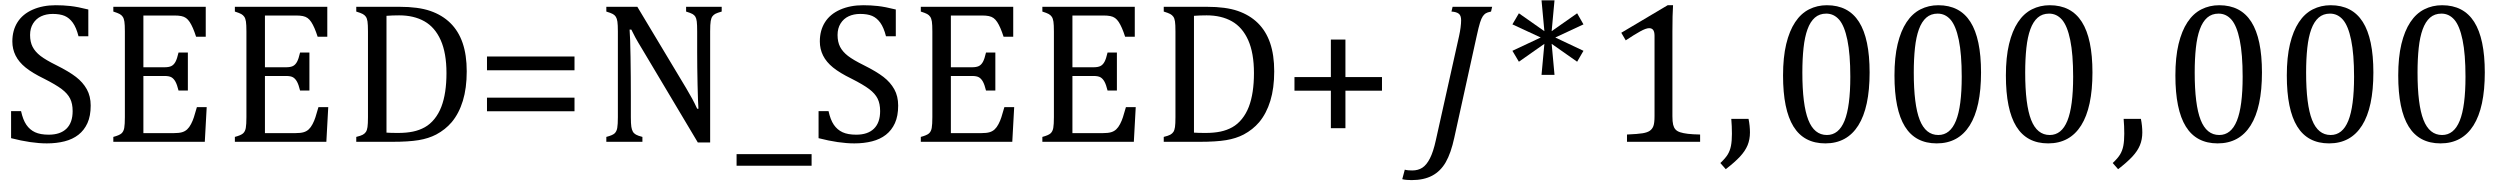
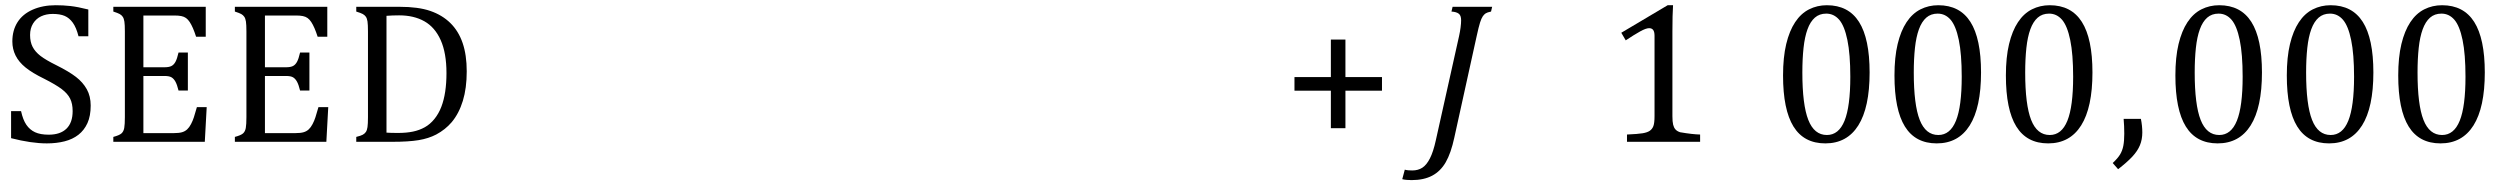
<svg xmlns="http://www.w3.org/2000/svg" stroke-dasharray="none" shape-rendering="auto" font-family="'Dialog'" width="246.813" text-rendering="auto" fill-opacity="1" contentScriptType="text/ecmascript" color-interpolation="auto" color-rendering="auto" preserveAspectRatio="xMidYMid meet" font-size="12" fill="black" stroke="black" image-rendering="auto" stroke-miterlimit="10" zoomAndPan="magnify" version="1.0" stroke-linecap="square" stroke-linejoin="miter" contentStyleType="text/css" font-style="normal" height="18" stroke-width="1" stroke-dashoffset="0" font-weight="normal" stroke-opacity="1" y="-4">
  <defs id="genericDefs" />
  <g>
    <g text-rendering="optimizeLegibility" transform="translate(0,14)" color-rendering="optimizeQuality" color-interpolation="linearRGB" image-rendering="optimizeQuality">
      <path d="M2.078 -3.031 Q2.266 -2.172 2.602 -1.68 Q2.938 -1.188 3.461 -0.945 Q3.984 -0.703 4.812 -0.703 Q5.953 -0.703 6.562 -1.297 Q7.172 -1.891 7.172 -3.031 Q7.172 -3.766 6.922 -4.266 Q6.672 -4.766 6.094 -5.203 Q5.516 -5.641 4.344 -6.234 Q3.188 -6.797 2.523 -7.336 Q1.859 -7.875 1.539 -8.516 Q1.219 -9.156 1.219 -9.906 Q1.219 -11 1.727 -11.805 Q2.234 -12.609 3.227 -13.047 Q4.219 -13.484 5.5 -13.484 Q6.234 -13.484 6.945 -13.406 Q7.656 -13.328 8.719 -13.062 L8.719 -10.422 L7.75 -10.422 Q7.531 -11.281 7.188 -11.758 Q6.844 -12.234 6.383 -12.43 Q5.922 -12.625 5.203 -12.625 Q4.562 -12.625 4.062 -12.391 Q3.562 -12.156 3.266 -11.68 Q2.969 -11.203 2.969 -10.547 Q2.969 -9.859 3.219 -9.375 Q3.469 -8.891 3.992 -8.484 Q4.516 -8.078 5.562 -7.562 Q6.812 -6.938 7.5 -6.406 Q8.188 -5.875 8.57 -5.188 Q8.953 -4.5 8.953 -3.578 Q8.953 -2.547 8.633 -1.844 Q8.312 -1.141 7.742 -0.695 Q7.172 -0.25 6.375 -0.047 Q5.578 0.156 4.625 0.156 Q3.094 0.156 1.094 -0.359 L1.094 -3.031 L2.078 -3.031 ZM20.312 -13.328 L20.312 -10.375 L19.359 -10.375 Q19.203 -10.859 19.047 -11.219 Q18.891 -11.578 18.727 -11.828 Q18.562 -12.078 18.367 -12.219 Q18.172 -12.359 17.898 -12.414 Q17.625 -12.469 17.234 -12.469 L14.156 -12.469 L14.156 -7.359 L16.234 -7.359 Q16.672 -7.359 16.914 -7.477 Q17.156 -7.594 17.32 -7.891 Q17.484 -8.188 17.625 -8.812 L18.547 -8.812 L18.547 -5.062 L17.625 -5.062 Q17.484 -5.641 17.32 -5.938 Q17.156 -6.234 16.93 -6.367 Q16.703 -6.5 16.234 -6.5 L14.156 -6.5 L14.156 -0.859 L17.188 -0.859 Q17.672 -0.859 17.969 -0.945 Q18.266 -1.031 18.477 -1.227 Q18.688 -1.422 18.859 -1.75 Q19.031 -2.078 19.141 -2.422 Q19.25 -2.766 19.438 -3.422 L20.406 -3.422 L20.219 0 L11.188 0 L11.188 -0.484 Q11.781 -0.641 11.992 -0.828 Q12.203 -1.016 12.266 -1.367 Q12.328 -1.719 12.328 -2.438 L12.328 -10.891 Q12.328 -11.562 12.281 -11.867 Q12.234 -12.172 12.117 -12.344 Q12 -12.516 11.812 -12.617 Q11.625 -12.719 11.188 -12.859 L11.188 -13.328 L20.312 -13.328 ZM32.312 -13.328 L32.312 -10.375 L31.359 -10.375 Q31.203 -10.859 31.047 -11.219 Q30.891 -11.578 30.727 -11.828 Q30.562 -12.078 30.367 -12.219 Q30.172 -12.359 29.898 -12.414 Q29.625 -12.469 29.234 -12.469 L26.156 -12.469 L26.156 -7.359 L28.234 -7.359 Q28.672 -7.359 28.914 -7.477 Q29.156 -7.594 29.32 -7.891 Q29.484 -8.188 29.625 -8.812 L30.547 -8.812 L30.547 -5.062 L29.625 -5.062 Q29.484 -5.641 29.32 -5.938 Q29.156 -6.234 28.93 -6.367 Q28.703 -6.5 28.234 -6.5 L26.156 -6.5 L26.156 -0.859 L29.188 -0.859 Q29.672 -0.859 29.969 -0.945 Q30.266 -1.031 30.477 -1.227 Q30.688 -1.422 30.859 -1.75 Q31.031 -2.078 31.141 -2.422 Q31.25 -2.766 31.438 -3.422 L32.406 -3.422 L32.219 0 L23.188 0 L23.188 -0.484 Q23.781 -0.641 23.992 -0.828 Q24.203 -1.016 24.266 -1.367 Q24.328 -1.719 24.328 -2.438 L24.328 -10.891 Q24.328 -11.562 24.281 -11.867 Q24.234 -12.172 24.117 -12.344 Q24 -12.516 23.812 -12.617 Q23.625 -12.719 23.188 -12.859 L23.188 -13.328 L32.312 -13.328 ZM35.172 0 L35.172 -0.484 Q35.625 -0.594 35.82 -0.703 Q36.016 -0.812 36.125 -0.977 Q36.234 -1.141 36.281 -1.453 Q36.328 -1.766 36.328 -2.438 L36.328 -10.891 Q36.328 -11.578 36.281 -11.883 Q36.234 -12.188 36.117 -12.352 Q36 -12.516 35.812 -12.617 Q35.625 -12.719 35.172 -12.859 L35.172 -13.328 L39.453 -13.328 Q41.297 -13.328 42.477 -12.922 Q43.656 -12.516 44.461 -11.727 Q45.266 -10.938 45.672 -9.758 Q46.078 -8.578 46.078 -6.953 Q46.078 -5.297 45.695 -4.047 Q45.312 -2.797 44.594 -1.938 Q43.969 -1.203 43.062 -0.719 Q42.312 -0.328 41.328 -0.164 Q40.344 0 38.703 0 L35.172 0 ZM38.156 -0.906 Q38.547 -0.875 39.297 -0.875 Q40.125 -0.875 40.766 -1.008 Q41.406 -1.141 41.938 -1.438 Q42.469 -1.734 42.891 -2.258 Q43.312 -2.781 43.57 -3.453 Q43.828 -4.125 43.953 -4.961 Q44.078 -5.797 44.078 -6.781 Q44.078 -8.766 43.508 -10.039 Q42.938 -11.312 41.898 -11.898 Q40.859 -12.484 39.406 -12.484 Q38.75 -12.484 38.156 -12.438 L38.156 -0.906 Z" stroke="none" />
    </g>
    <g text-rendering="optimizeLegibility" transform="translate(46.859,14)" color-rendering="optimizeQuality" color-interpolation="linearRGB" image-rendering="optimizeQuality">
-       <path d="M1.219 -7.062 L1.219 -8.422 L9.859 -8.422 L9.859 -7.062 L1.219 -7.062 ZM1.219 -3.016 L1.219 -4.359 L9.859 -4.359 L9.859 -3.016 L1.219 -3.016 Z" stroke="none" />
-     </g>
+       </g>
    <g text-rendering="optimizeLegibility" transform="translate(58.719,14)" color-rendering="optimizeQuality" color-interpolation="linearRGB" image-rendering="optimizeQuality">
-       <path d="M9.031 -5.281 Q9.375 -4.703 9.617 -4.258 Q9.859 -3.812 10.109 -3.266 L10.234 -3.266 Q10.188 -3.875 10.148 -5.641 Q10.109 -7.406 10.109 -8.844 L10.109 -10.891 Q10.109 -11.562 10.07 -11.875 Q10.031 -12.188 9.93 -12.352 Q9.828 -12.516 9.648 -12.617 Q9.469 -12.719 9.016 -12.859 L9.016 -13.328 L12.531 -13.328 L12.531 -12.859 Q12.094 -12.734 11.914 -12.641 Q11.734 -12.547 11.617 -12.391 Q11.5 -12.234 11.445 -11.922 Q11.391 -11.609 11.391 -10.891 L11.391 0.062 L10.172 0.062 L4.734 -9.062 Q4.219 -9.906 4.008 -10.297 Q3.797 -10.688 3.609 -11.078 L3.438 -11.078 Q3.5 -10.328 3.531 -8.359 Q3.562 -6.391 3.562 -4.438 L3.562 -2.438 Q3.562 -1.781 3.609 -1.484 Q3.656 -1.188 3.758 -1.008 Q3.859 -0.828 4.062 -0.711 Q4.266 -0.594 4.703 -0.484 L4.703 0 L1.141 0 L1.141 -0.484 Q1.75 -0.641 1.953 -0.828 Q2.156 -1.016 2.219 -1.367 Q2.281 -1.719 2.281 -2.438 L2.281 -10.891 Q2.281 -11.562 2.234 -11.867 Q2.188 -12.172 2.078 -12.344 Q1.969 -12.516 1.781 -12.617 Q1.594 -12.719 1.141 -12.859 L1.141 -13.328 L4.203 -13.328 L9.031 -5.281 ZM14 2.359 L14 1.219 L21.406 1.219 L21.406 2.359 L14 2.359 ZM23.078 -3.031 Q23.266 -2.172 23.602 -1.68 Q23.938 -1.188 24.461 -0.945 Q24.984 -0.703 25.812 -0.703 Q26.953 -0.703 27.562 -1.297 Q28.172 -1.891 28.172 -3.031 Q28.172 -3.766 27.922 -4.266 Q27.672 -4.766 27.094 -5.203 Q26.516 -5.641 25.344 -6.234 Q24.188 -6.797 23.523 -7.336 Q22.859 -7.875 22.539 -8.516 Q22.219 -9.156 22.219 -9.906 Q22.219 -11 22.727 -11.805 Q23.234 -12.609 24.227 -13.047 Q25.219 -13.484 26.5 -13.484 Q27.234 -13.484 27.945 -13.406 Q28.656 -13.328 29.719 -13.062 L29.719 -10.422 L28.75 -10.422 Q28.531 -11.281 28.188 -11.758 Q27.844 -12.234 27.383 -12.43 Q26.922 -12.625 26.203 -12.625 Q25.562 -12.625 25.062 -12.391 Q24.562 -12.156 24.266 -11.68 Q23.969 -11.203 23.969 -10.547 Q23.969 -9.859 24.219 -9.375 Q24.469 -8.891 24.992 -8.484 Q25.516 -8.078 26.562 -7.562 Q27.812 -6.938 28.5 -6.406 Q29.188 -5.875 29.57 -5.188 Q29.953 -4.5 29.953 -3.578 Q29.953 -2.547 29.633 -1.844 Q29.312 -1.141 28.742 -0.695 Q28.172 -0.25 27.375 -0.047 Q26.578 0.156 25.625 0.156 Q24.094 0.156 22.094 -0.359 L22.094 -3.031 L23.078 -3.031 ZM41.312 -13.328 L41.312 -10.375 L40.359 -10.375 Q40.203 -10.859 40.047 -11.219 Q39.891 -11.578 39.727 -11.828 Q39.562 -12.078 39.367 -12.219 Q39.172 -12.359 38.898 -12.414 Q38.625 -12.469 38.234 -12.469 L35.156 -12.469 L35.156 -7.359 L37.234 -7.359 Q37.672 -7.359 37.914 -7.477 Q38.156 -7.594 38.32 -7.891 Q38.484 -8.188 38.625 -8.812 L39.547 -8.812 L39.547 -5.062 L38.625 -5.062 Q38.484 -5.641 38.32 -5.938 Q38.156 -6.234 37.93 -6.367 Q37.703 -6.5 37.234 -6.5 L35.156 -6.5 L35.156 -0.859 L38.188 -0.859 Q38.672 -0.859 38.969 -0.945 Q39.266 -1.031 39.477 -1.227 Q39.688 -1.422 39.859 -1.75 Q40.031 -2.078 40.141 -2.422 Q40.25 -2.766 40.438 -3.422 L41.406 -3.422 L41.219 0 L32.188 0 L32.188 -0.484 Q32.781 -0.641 32.992 -0.828 Q33.203 -1.016 33.266 -1.367 Q33.328 -1.719 33.328 -2.438 L33.328 -10.891 Q33.328 -11.562 33.281 -11.867 Q33.234 -12.172 33.117 -12.344 Q33 -12.516 32.812 -12.617 Q32.625 -12.719 32.188 -12.859 L32.188 -13.328 L41.312 -13.328 ZM53.312 -13.328 L53.312 -10.375 L52.359 -10.375 Q52.203 -10.859 52.047 -11.219 Q51.891 -11.578 51.727 -11.828 Q51.562 -12.078 51.367 -12.219 Q51.172 -12.359 50.898 -12.414 Q50.625 -12.469 50.234 -12.469 L47.156 -12.469 L47.156 -7.359 L49.234 -7.359 Q49.672 -7.359 49.914 -7.477 Q50.156 -7.594 50.32 -7.891 Q50.484 -8.188 50.625 -8.812 L51.547 -8.812 L51.547 -5.062 L50.625 -5.062 Q50.484 -5.641 50.32 -5.938 Q50.156 -6.234 49.93 -6.367 Q49.703 -6.5 49.234 -6.5 L47.156 -6.5 L47.156 -0.859 L50.188 -0.859 Q50.672 -0.859 50.969 -0.945 Q51.266 -1.031 51.477 -1.227 Q51.688 -1.422 51.859 -1.75 Q52.031 -2.078 52.141 -2.422 Q52.25 -2.766 52.438 -3.422 L53.406 -3.422 L53.219 0 L44.188 0 L44.188 -0.484 Q44.781 -0.641 44.992 -0.828 Q45.203 -1.016 45.266 -1.367 Q45.328 -1.719 45.328 -2.438 L45.328 -10.891 Q45.328 -11.562 45.281 -11.867 Q45.234 -12.172 45.117 -12.344 Q45 -12.516 44.812 -12.617 Q44.625 -12.719 44.188 -12.859 L44.188 -13.328 L53.312 -13.328 ZM56.172 0 L56.172 -0.484 Q56.625 -0.594 56.82 -0.703 Q57.016 -0.812 57.125 -0.977 Q57.234 -1.141 57.281 -1.453 Q57.328 -1.766 57.328 -2.438 L57.328 -10.891 Q57.328 -11.578 57.281 -11.883 Q57.234 -12.188 57.117 -12.352 Q57 -12.516 56.812 -12.617 Q56.625 -12.719 56.172 -12.859 L56.172 -13.328 L60.453 -13.328 Q62.297 -13.328 63.477 -12.922 Q64.656 -12.516 65.461 -11.727 Q66.266 -10.938 66.672 -9.758 Q67.078 -8.578 67.078 -6.953 Q67.078 -5.297 66.695 -4.047 Q66.312 -2.797 65.594 -1.938 Q64.969 -1.203 64.062 -0.719 Q63.312 -0.328 62.328 -0.164 Q61.344 0 59.703 0 L56.172 0 ZM59.156 -0.906 Q59.547 -0.875 60.297 -0.875 Q61.125 -0.875 61.766 -1.008 Q62.406 -1.141 62.938 -1.438 Q63.469 -1.734 63.891 -2.258 Q64.312 -2.781 64.57 -3.453 Q64.828 -4.125 64.953 -4.961 Q65.078 -5.797 65.078 -6.781 Q65.078 -8.766 64.508 -10.039 Q63.938 -11.312 62.898 -11.898 Q61.859 -12.484 60.406 -12.484 Q59.75 -12.484 59.156 -12.438 L59.156 -0.906 Z" stroke="none" />
-     </g>
+       </g>
    <g text-rendering="optimizeLegibility" transform="translate(126.578,14)" color-rendering="optimizeQuality" color-interpolation="linearRGB" image-rendering="optimizeQuality">
      <path d="M6.25 -5.047 L6.25 -1.344 L4.812 -1.344 L4.812 -5.047 L1.219 -5.047 L1.219 -6.391 L4.812 -6.391 L4.812 -10.094 L6.25 -10.094 L6.25 -6.391 L9.859 -6.391 L9.859 -5.047 L6.25 -5.047 Z" stroke="none" />
    </g>
    <g text-rendering="optimizeLegibility" transform="translate(140.641,14)" color-rendering="optimizeQuality" color-interpolation="linearRGB" image-rendering="optimizeQuality">
      <path d="M2.938 -0.422 Q2.609 1.109 2.094 2.008 Q1.578 2.906 0.75 3.344 Q-0.078 3.781 -1.281 3.781 Q-1.547 3.781 -1.797 3.758 Q-2.047 3.734 -2.203 3.688 L-1.953 2.75 Q-1.797 2.797 -1.609 2.812 Q-1.422 2.828 -1.219 2.828 Q-0.641 2.828 -0.227 2.562 Q0.188 2.297 0.523 1.648 Q0.859 1 1.109 -0.141 L3.406 -10.438 Q3.5 -10.859 3.555 -11.281 Q3.609 -11.703 3.609 -12 Q3.609 -12.469 3.375 -12.648 Q3.141 -12.828 2.656 -12.859 L2.766 -13.328 L6.672 -13.328 L6.562 -12.859 Q6.188 -12.781 6.031 -12.68 Q5.875 -12.578 5.742 -12.383 Q5.609 -12.188 5.477 -11.773 Q5.344 -11.359 5.141 -10.422 L2.938 -0.422 Z" stroke="none" />
    </g>
    <g text-rendering="optimizeLegibility" transform="translate(148.547,14)" color-rendering="optimizeQuality" color-interpolation="linearRGB" image-rendering="optimizeQuality">
-       <path d="M7.781 -8.984 L7.156 -7.906 L4.641 -9.672 L4.922 -6.609 L3.641 -6.609 L3.922 -9.672 L1.406 -7.906 L0.766 -8.984 L3.562 -10.297 L0.766 -11.594 L1.406 -12.688 L3.922 -10.922 L3.641 -13.969 L4.922 -13.969 L4.641 -10.922 L7.156 -12.688 L7.781 -11.594 L5 -10.297 L7.781 -8.984 Z" stroke="none" />
-     </g>
+       </g>
    <g text-rendering="optimizeLegibility" transform="translate(158.328,14)" color-rendering="optimizeQuality" color-interpolation="linearRGB" image-rendering="optimizeQuality">
-       <path d="M6.781 -2.547 Q6.781 -1.984 6.852 -1.695 Q6.922 -1.406 7.078 -1.227 Q7.234 -1.047 7.539 -0.945 Q7.844 -0.844 8.305 -0.789 Q8.766 -0.734 9.516 -0.719 L9.516 0 L2.297 0 L2.297 -0.719 Q3.375 -0.766 3.844 -0.844 Q4.312 -0.922 4.555 -1.094 Q4.797 -1.266 4.906 -1.562 Q5.016 -1.859 5.016 -2.547 L5.016 -10.469 Q5.016 -10.859 4.883 -11.039 Q4.75 -11.219 4.484 -11.219 Q4.172 -11.219 3.594 -10.898 Q3.016 -10.578 2.172 -10.016 L1.734 -10.766 L6.312 -13.484 L6.844 -13.484 Q6.781 -12.547 6.781 -10.891 L6.781 -2.547 Z" stroke="none" />
+       <path d="M6.781 -2.547 Q6.781 -1.984 6.852 -1.695 Q6.922 -1.406 7.078 -1.227 Q7.234 -1.047 7.539 -0.945 Q8.766 -0.734 9.516 -0.719 L9.516 0 L2.297 0 L2.297 -0.719 Q3.375 -0.766 3.844 -0.844 Q4.312 -0.922 4.555 -1.094 Q4.797 -1.266 4.906 -1.562 Q5.016 -1.859 5.016 -2.547 L5.016 -10.469 Q5.016 -10.859 4.883 -11.039 Q4.75 -11.219 4.484 -11.219 Q4.172 -11.219 3.594 -10.898 Q3.016 -10.578 2.172 -10.016 L1.734 -10.766 L6.312 -13.484 L6.844 -13.484 Q6.781 -12.547 6.781 -10.891 L6.781 -2.547 Z" stroke="none" />
    </g>
    <g text-rendering="optimizeLegibility" transform="translate(169.609,14)" color-rendering="optimizeQuality" color-interpolation="linearRGB" image-rendering="optimizeQuality">
-       <path d="M3.016 -2.266 Q3.156 -1.578 3.156 -0.922 Q3.156 -0.234 2.922 0.336 Q2.688 0.906 2.172 1.461 Q1.656 2.016 0.766 2.703 L0.234 2.094 Q0.734 1.625 0.961 1.25 Q1.188 0.875 1.281 0.398 Q1.375 -0.078 1.375 -0.797 Q1.375 -1.547 1.312 -2.266 L3.016 -2.266 Z" stroke="none" />
-     </g>
+       </g>
    <g text-rendering="optimizeLegibility" transform="translate(174.766,14)" color-rendering="optimizeQuality" color-interpolation="linearRGB" image-rendering="optimizeQuality">
      <path d="M5.438 0.156 Q3.328 0.156 2.297 -1.508 Q1.266 -3.172 1.266 -6.547 Q1.266 -8.344 1.578 -9.648 Q1.891 -10.953 2.461 -11.812 Q3.031 -12.672 3.836 -13.078 Q4.641 -13.484 5.594 -13.484 Q7.719 -13.484 8.766 -11.836 Q9.812 -10.188 9.812 -6.844 Q9.812 -3.391 8.695 -1.617 Q7.578 0.156 5.438 0.156 ZM3.172 -6.844 Q3.172 -3.656 3.758 -2.164 Q4.344 -0.672 5.594 -0.672 Q6.766 -0.672 7.336 -2.078 Q7.906 -3.484 7.906 -6.422 Q7.906 -8.656 7.617 -10.055 Q7.328 -11.453 6.805 -12.055 Q6.281 -12.656 5.531 -12.656 Q4.859 -12.656 4.406 -12.258 Q3.953 -11.859 3.68 -11.109 Q3.406 -10.359 3.289 -9.273 Q3.172 -8.188 3.172 -6.844 ZM16.438 0.156 Q14.328 0.156 13.297 -1.508 Q12.266 -3.172 12.266 -6.547 Q12.266 -8.344 12.578 -9.648 Q12.891 -10.953 13.461 -11.812 Q14.031 -12.672 14.836 -13.078 Q15.641 -13.484 16.594 -13.484 Q18.719 -13.484 19.766 -11.836 Q20.812 -10.188 20.812 -6.844 Q20.812 -3.391 19.695 -1.617 Q18.578 0.156 16.438 0.156 ZM14.172 -6.844 Q14.172 -3.656 14.758 -2.164 Q15.344 -0.672 16.594 -0.672 Q17.766 -0.672 18.336 -2.078 Q18.906 -3.484 18.906 -6.422 Q18.906 -8.656 18.617 -10.055 Q18.328 -11.453 17.805 -12.055 Q17.281 -12.656 16.531 -12.656 Q15.859 -12.656 15.406 -12.258 Q14.953 -11.859 14.68 -11.109 Q14.406 -10.359 14.289 -9.273 Q14.172 -8.188 14.172 -6.844 ZM27.438 0.156 Q25.328 0.156 24.297 -1.508 Q23.266 -3.172 23.266 -6.547 Q23.266 -8.344 23.578 -9.648 Q23.891 -10.953 24.461 -11.812 Q25.031 -12.672 25.836 -13.078 Q26.641 -13.484 27.594 -13.484 Q29.719 -13.484 30.766 -11.836 Q31.812 -10.188 31.812 -6.844 Q31.812 -3.391 30.695 -1.617 Q29.578 0.156 27.438 0.156 ZM25.172 -6.844 Q25.172 -3.656 25.758 -2.164 Q26.344 -0.672 27.594 -0.672 Q28.766 -0.672 29.336 -2.078 Q29.906 -3.484 29.906 -6.422 Q29.906 -8.656 29.617 -10.055 Q29.328 -11.453 28.805 -12.055 Q28.281 -12.656 27.531 -12.656 Q26.859 -12.656 26.406 -12.258 Q25.953 -11.859 25.68 -11.109 Q25.406 -10.359 25.289 -9.273 Q25.172 -8.188 25.172 -6.844 Z" stroke="none" />
    </g>
    <g text-rendering="optimizeLegibility" transform="translate(208.344,14)" color-rendering="optimizeQuality" color-interpolation="linearRGB" image-rendering="optimizeQuality">
      <path d="M3.016 -2.266 Q3.156 -1.578 3.156 -0.922 Q3.156 -0.234 2.922 0.336 Q2.688 0.906 2.172 1.461 Q1.656 2.016 0.766 2.703 L0.234 2.094 Q0.734 1.625 0.961 1.25 Q1.188 0.875 1.281 0.398 Q1.375 -0.078 1.375 -0.797 Q1.375 -1.547 1.312 -2.266 L3.016 -2.266 Z" stroke="none" />
    </g>
    <g text-rendering="optimizeLegibility" transform="translate(213.5,14)" color-rendering="optimizeQuality" color-interpolation="linearRGB" image-rendering="optimizeQuality">
      <path d="M5.438 0.156 Q3.328 0.156 2.297 -1.508 Q1.266 -3.172 1.266 -6.547 Q1.266 -8.344 1.578 -9.648 Q1.891 -10.953 2.461 -11.812 Q3.031 -12.672 3.836 -13.078 Q4.641 -13.484 5.594 -13.484 Q7.719 -13.484 8.766 -11.836 Q9.812 -10.188 9.812 -6.844 Q9.812 -3.391 8.695 -1.617 Q7.578 0.156 5.438 0.156 ZM3.172 -6.844 Q3.172 -3.656 3.758 -2.164 Q4.344 -0.672 5.594 -0.672 Q6.766 -0.672 7.336 -2.078 Q7.906 -3.484 7.906 -6.422 Q7.906 -8.656 7.617 -10.055 Q7.328 -11.453 6.805 -12.055 Q6.281 -12.656 5.531 -12.656 Q4.859 -12.656 4.406 -12.258 Q3.953 -11.859 3.68 -11.109 Q3.406 -10.359 3.289 -9.273 Q3.172 -8.188 3.172 -6.844 ZM16.438 0.156 Q14.328 0.156 13.297 -1.508 Q12.266 -3.172 12.266 -6.547 Q12.266 -8.344 12.578 -9.648 Q12.891 -10.953 13.461 -11.812 Q14.031 -12.672 14.836 -13.078 Q15.641 -13.484 16.594 -13.484 Q18.719 -13.484 19.766 -11.836 Q20.812 -10.188 20.812 -6.844 Q20.812 -3.391 19.695 -1.617 Q18.578 0.156 16.438 0.156 ZM14.172 -6.844 Q14.172 -3.656 14.758 -2.164 Q15.344 -0.672 16.594 -0.672 Q17.766 -0.672 18.336 -2.078 Q18.906 -3.484 18.906 -6.422 Q18.906 -8.656 18.617 -10.055 Q18.328 -11.453 17.805 -12.055 Q17.281 -12.656 16.531 -12.656 Q15.859 -12.656 15.406 -12.258 Q14.953 -11.859 14.68 -11.109 Q14.406 -10.359 14.289 -9.273 Q14.172 -8.188 14.172 -6.844 ZM27.438 0.156 Q25.328 0.156 24.297 -1.508 Q23.266 -3.172 23.266 -6.547 Q23.266 -8.344 23.578 -9.648 Q23.891 -10.953 24.461 -11.812 Q25.031 -12.672 25.836 -13.078 Q26.641 -13.484 27.594 -13.484 Q29.719 -13.484 30.766 -11.836 Q31.812 -10.188 31.812 -6.844 Q31.812 -3.391 30.695 -1.617 Q29.578 0.156 27.438 0.156 ZM25.172 -6.844 Q25.172 -3.656 25.758 -2.164 Q26.344 -0.672 27.594 -0.672 Q28.766 -0.672 29.336 -2.078 Q29.906 -3.484 29.906 -6.422 Q29.906 -8.656 29.617 -10.055 Q29.328 -11.453 28.805 -12.055 Q28.281 -12.656 27.531 -12.656 Q26.859 -12.656 26.406 -12.258 Q25.953 -11.859 25.68 -11.109 Q25.406 -10.359 25.289 -9.273 Q25.172 -8.188 25.172 -6.844 Z" stroke="none" />
    </g>
  </g>
</svg>